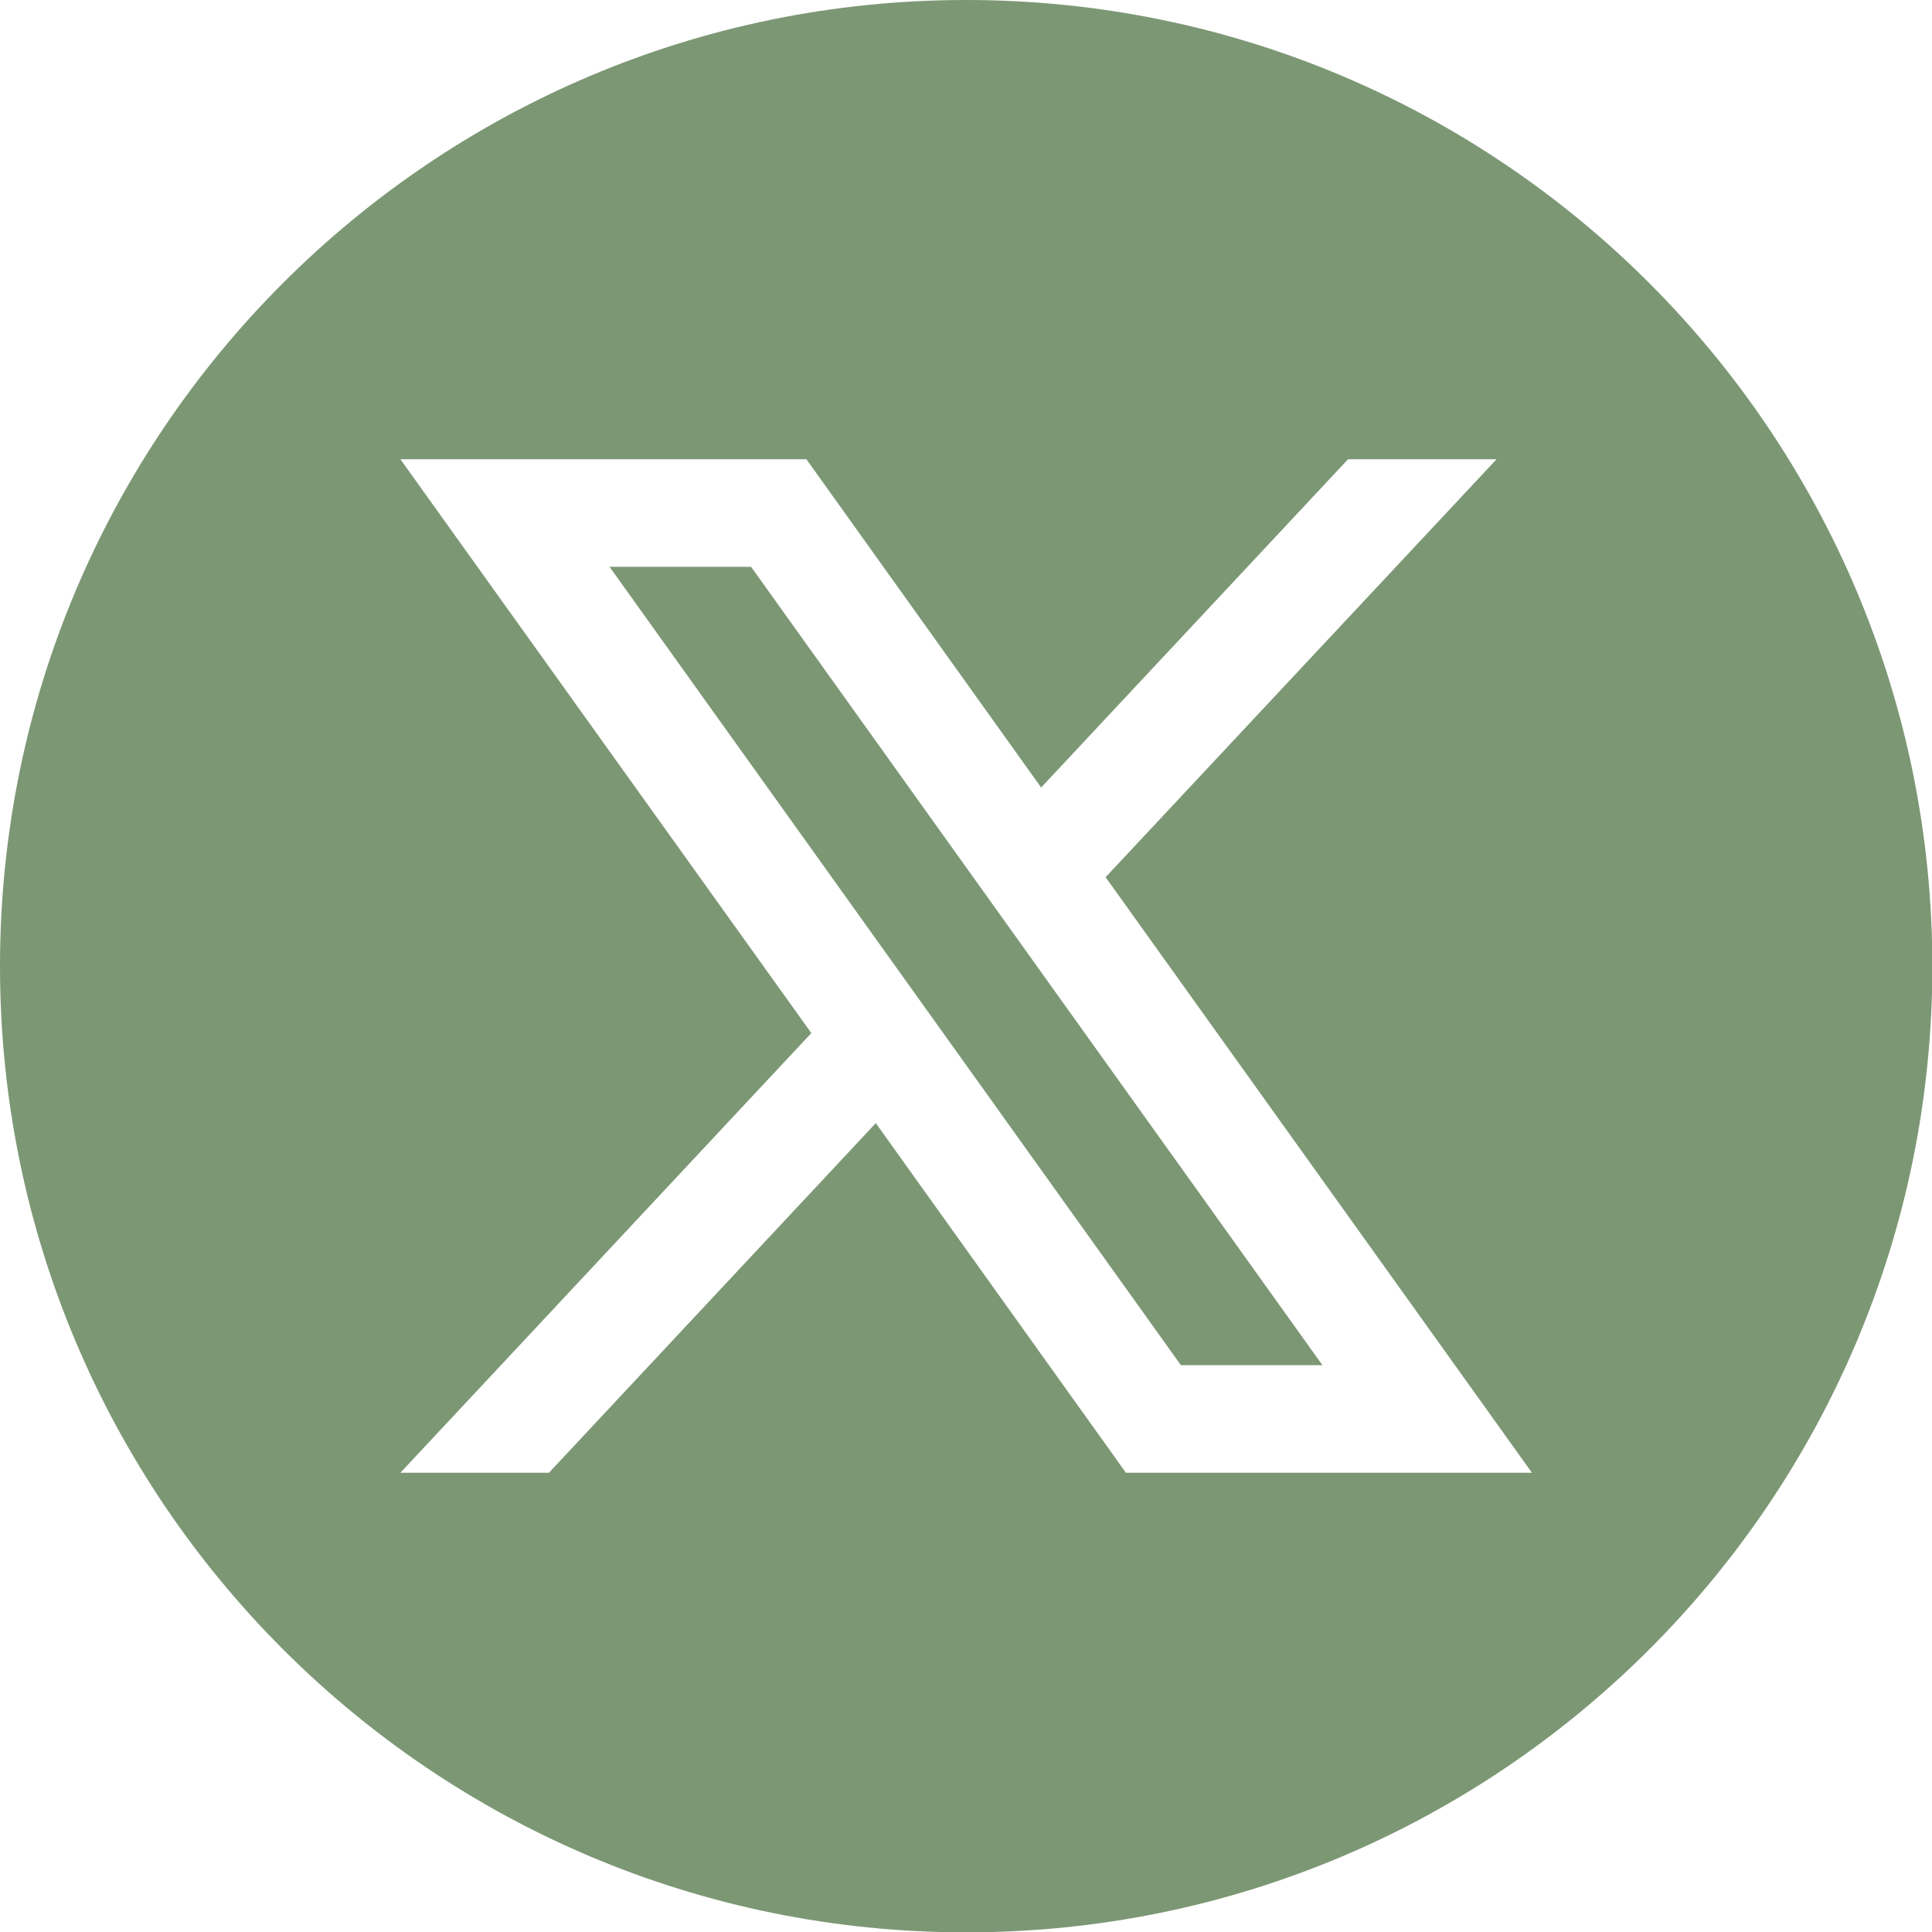
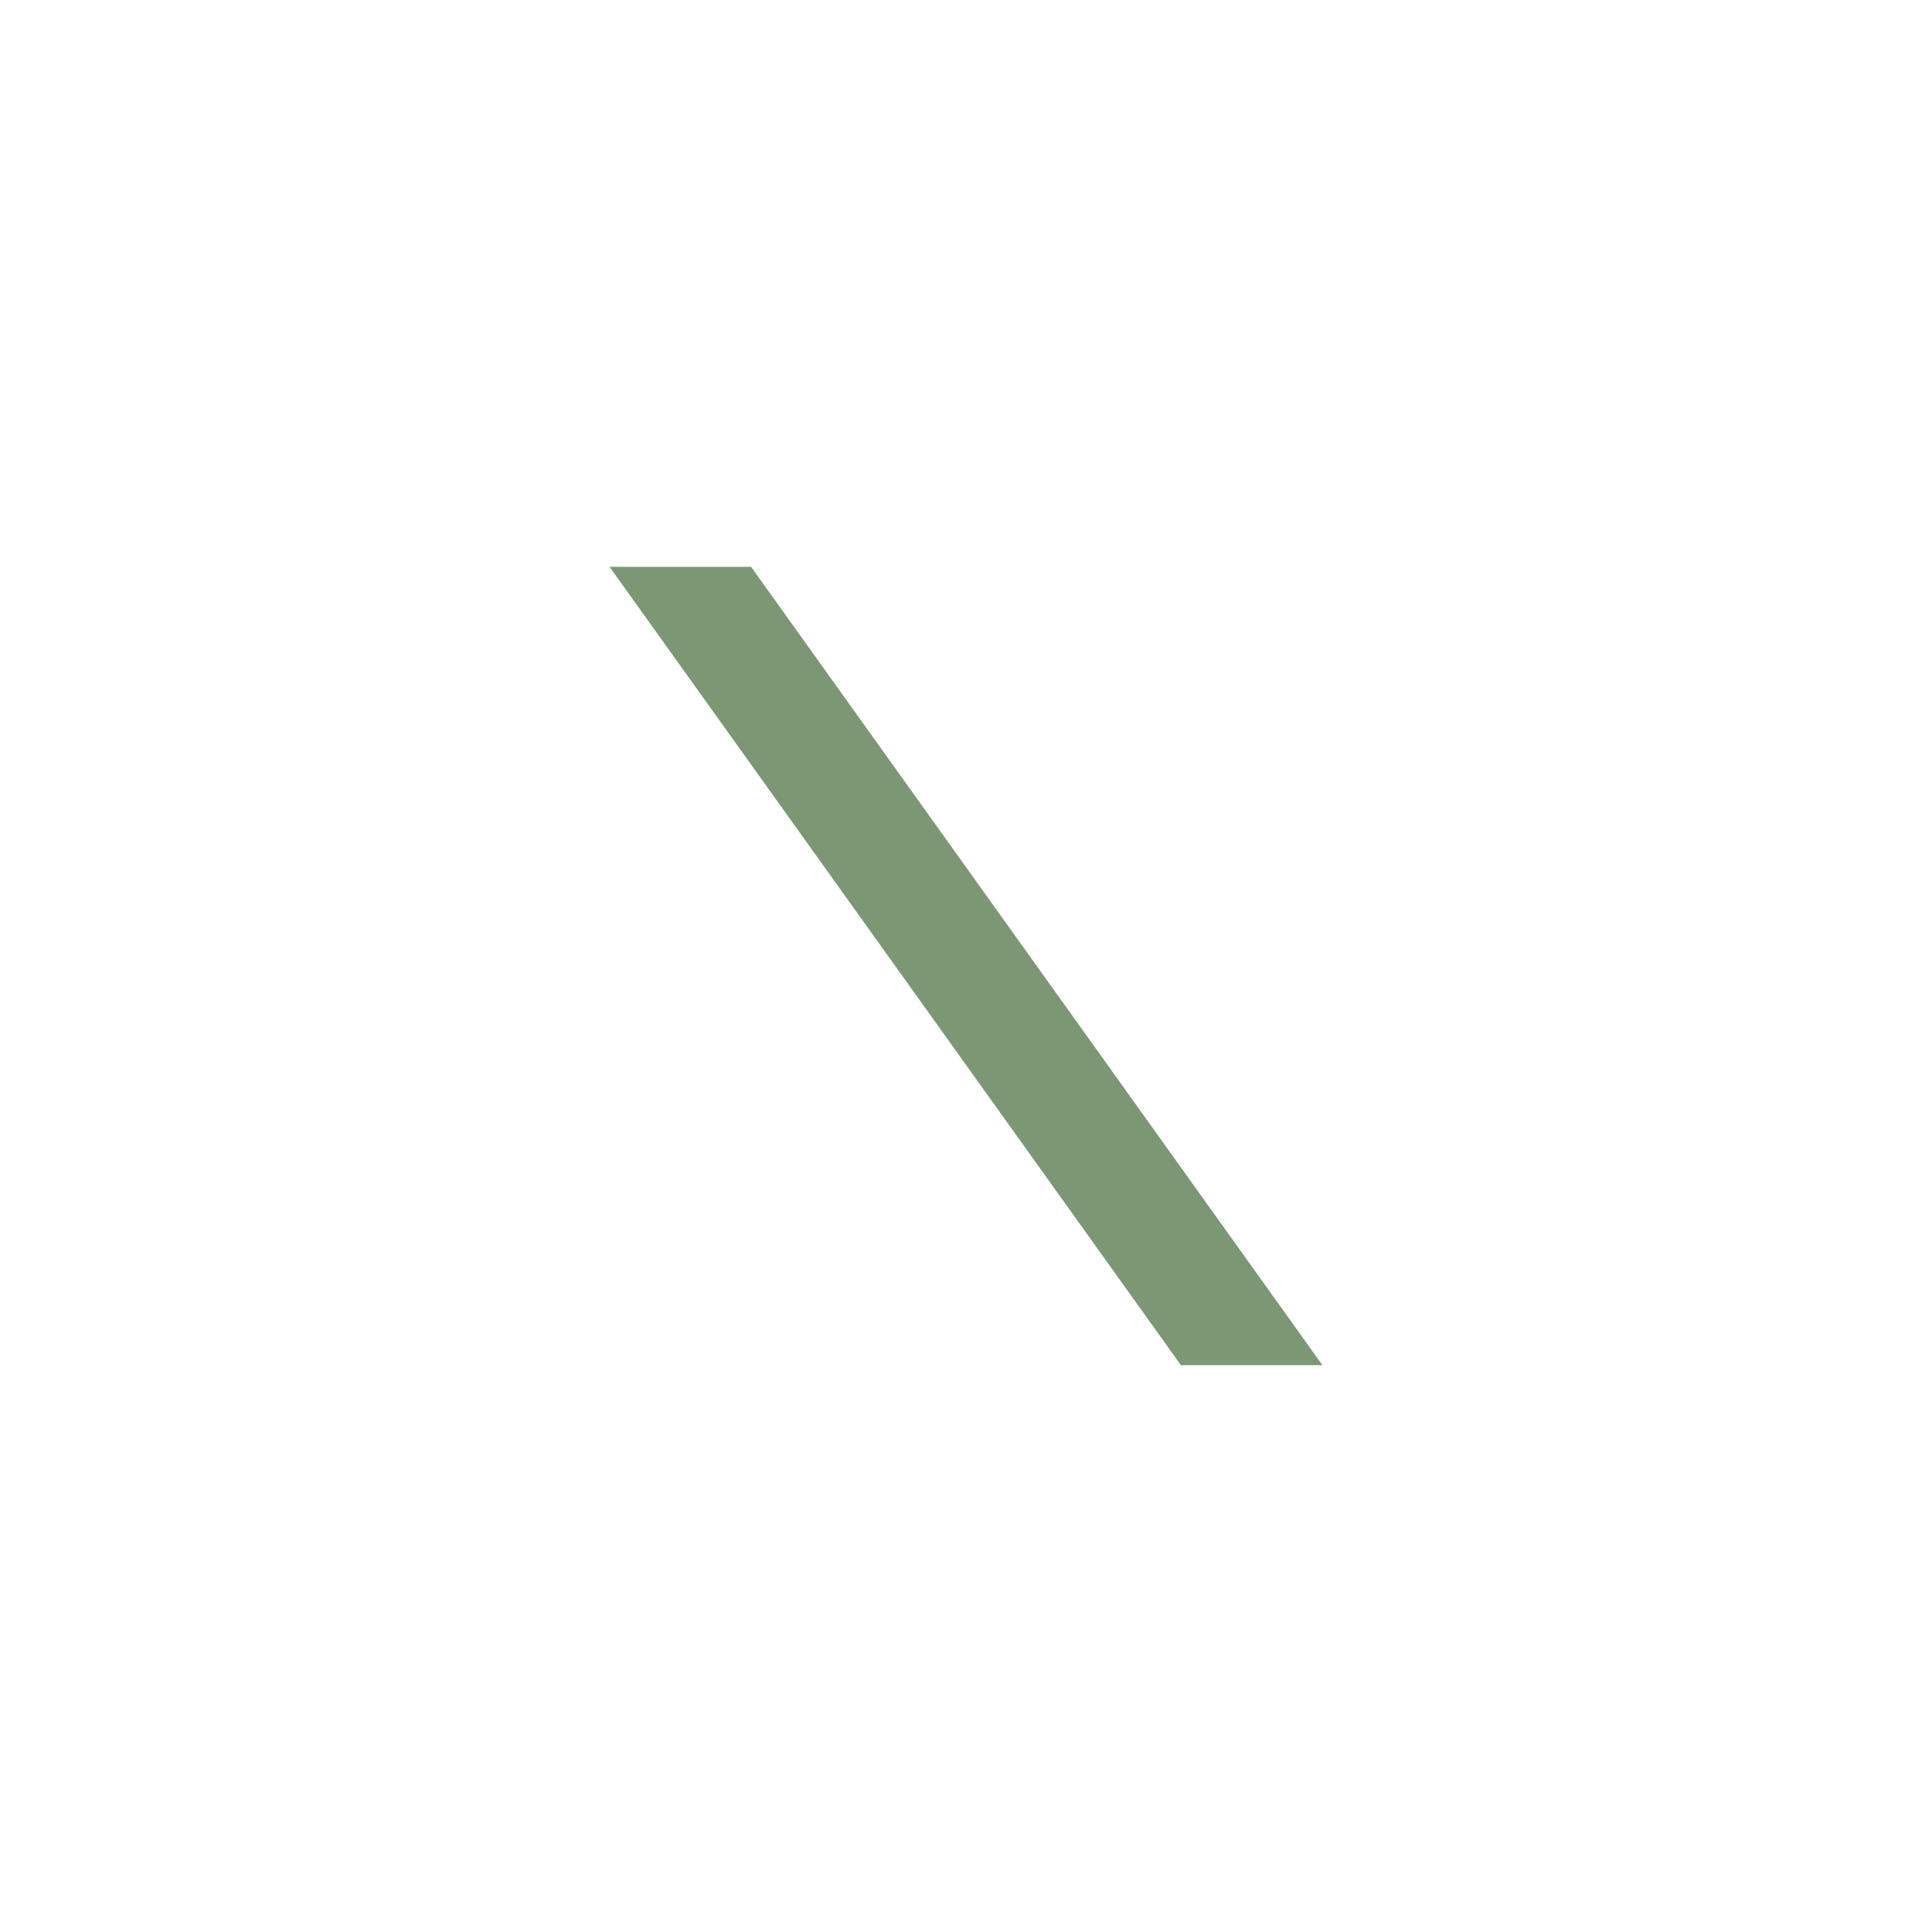
<svg xmlns="http://www.w3.org/2000/svg" id="Layer_2" data-name="Layer 2" viewBox="0 0 55.15 55.15">
  <g id="Layer_1-2" data-name="Layer 1">
    <g>
      <polygon points="17.4 16.18 33.71 38.97 37.75 38.97 21.44 16.18 17.4 16.18" style="fill: #7c9774;" />
-       <path d="M27.58,0h0C12.35,0,0,12.35,0,27.58h0c0,15.23,12.35,27.58,27.58,27.58h0c15.23,0,27.58-12.35,27.58-27.58h0C55.15,12.35,42.81,0,27.58,0ZM32.14,42.04l-7.14-9.98-9.33,9.98h-4.24l11.73-12.55L11.43,13.11h11.59l6.7,9.37,8.76-9.37h4.24l-11.16,11.93,12.17,17h-11.59Z" style="fill: #7c9774;" />
    </g>
  </g>
</svg>